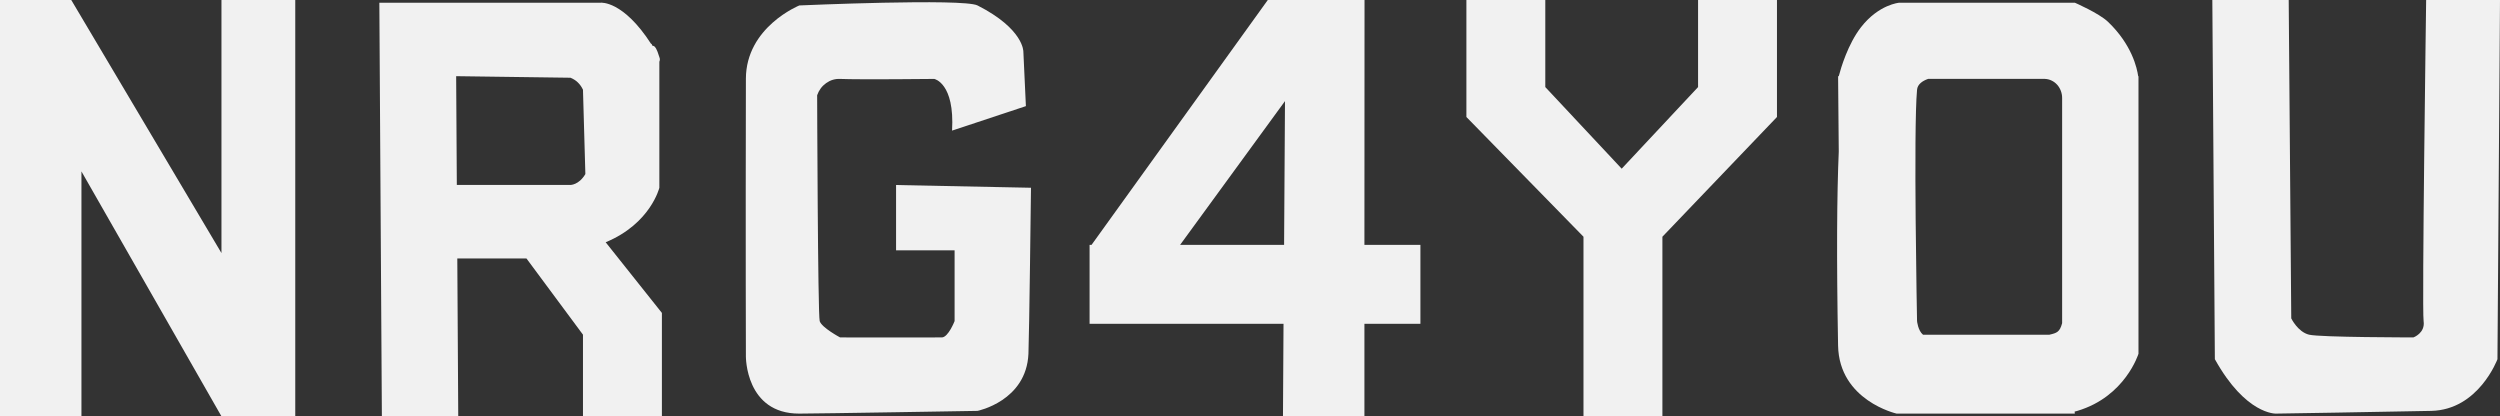
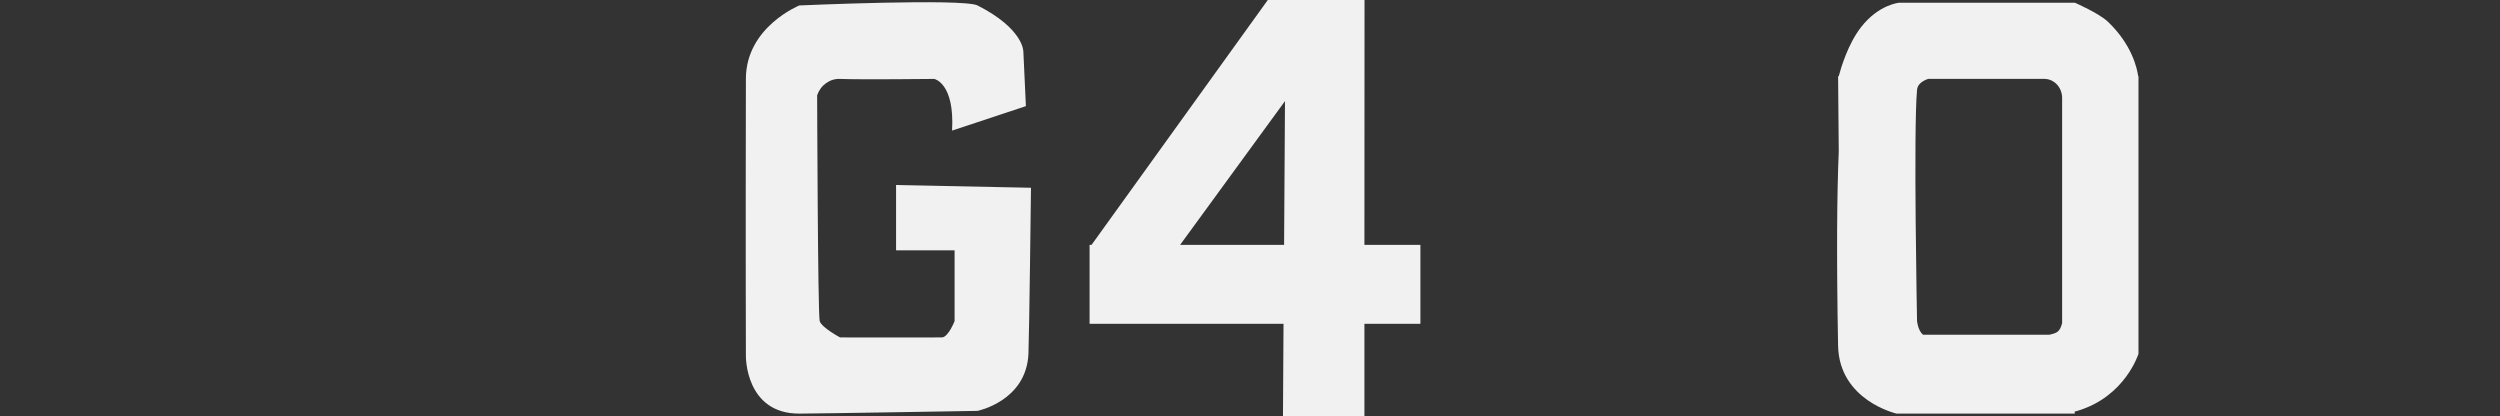
<svg xmlns="http://www.w3.org/2000/svg" width="1138.469" height="189.592" viewBox="0 0 1138.47 189.592" fill="none">
  <rect x="0" y="0" width="1138.47" height="189.592" fill="#333333" stroke="none" />
  <desc> Created with Pixso. </desc>
  <defs />
-   <path id="path" d="M275.92 110.28C296.31 101.79 300.26 85.5 300.26 85.5L300.26 29.82C300.26 29.55 300.26 29.28 300.26 29L300.26 28.12C300.57 27.42 300.57 26.72 300.26 26.01C297.95 18.23 297.03 22.42 296.79 19.82L296.62 20.16C283.81 0.18 273.6 1.23 273.6 1.23L172.75 1.23L173.9 189.59L208.68 189.59L208.25 117.71L239.75 117.71L265.48 152.41L265.48 189.59L301.42 189.59L301.42 142.5L275.78 110.28L275.92 110.28ZM207.73 34.69L259.79 35.4C262.35 36.43 264.25 38.25 265.48 40.86L266.57 79.27C263.59 84.32 259.7 84.23 259.7 84.23L208.03 84.23L207.73 34.69Z" fill="#F1F1F1" fill-opacity="1" fill-rule="nonzero" />
-   <path id="polygon" d="M100.85 115.24L32.45 0L0 0L0 189.59L37.09 189.59L37.09 78.06L100.85 189.59L134.46 189.59L134.46 0L100.85 0L100.85 115.24Z" fill="#F1F1F1" fill-opacity="1" fill-rule="nonzero" />
  <path id="path" d="M408.06 114.01L434.71 114.01L434.71 146.22C434.71 146.22 431.85 153.58 428.93 153.66C426 153.73 382.56 153.66 382.56 153.66C382.56 153.66 374.15 149.18 373.28 146.22C372.42 143.26 372.12 43.37 372.12 43.37C372.93 41.06 374.29 39.22 376.21 37.85C378.14 36.48 380.25 35.84 382.56 35.94C391.82 36.31 425.45 35.94 425.45 35.94C425.45 35.94 434.81 37.76 433.56 59.48L467.18 48.33L466.03 23.55C466.03 23.55 466.35 13.25 445.15 2.48C438.65 -0.82 364.01 2.48 364.01 2.48C364.01 2.48 339.67 12.28 339.67 35.94C339.5 111.74 339.67 162.33 339.67 162.33C339.67 162.33 339.45 188.43 364.01 188.35C372.42 188.35 445.15 187.11 445.15 187.11C445.15 187.11 467.42 182.63 468.34 161.09C468.71 152.28 469.5 85.5 469.5 85.5L408.06 84.26L408.06 114.01Z" fill="#F1F1F1" fill-opacity="1" fill-rule="nonzero" />
-   <path id="path" d="M1104.84 0C1104.84 0 1102.88 140.75 1103.68 146.22C1104.5 151.68 1099.05 153.65 1099.05 153.65C1099.05 153.65 1056.66 153.65 1051.52 152.41C1046.39 151.17 1043.41 144.98 1043.41 144.98L1042.25 0L1007.47 0L1008.62 163.57C1022.7 188.94 1036.44 188.35 1036.44 188.35C1036.44 188.35 1085.55 187.58 1107.17 187.11C1128.78 186.64 1137.31 163.57 1137.31 163.57L1138.47 0L1104.84 0Z" fill="#F1F1F1" fill-opacity="1" fill-rule="nonzero" />
  <path id="path" d="M621.39 0L577.34 0L497.07 111.52L496.18 111.52L496.18 147.46L584.5 147.46L584.25 189.59L621.34 189.59L621.34 147.46L646.84 147.46L646.84 111.52L621.34 111.52L621.39 0ZM537.4 111.52L585.17 46.04L584.76 111.52L537.4 111.52Z" fill="#F1F1F1" fill-opacity="1" fill-rule="nonzero" />
  <path id="path" d="M959.93 9.91C955.82 6 944.87 1.24 944.87 1.24L864.87 1.24C864.87 1.24 855.6 1.97 847.48 12.39C841.54 20.05 838.31 30.98 837.35 34.69L837.06 34.69L837.06 35.93L837.35 69.04C836.51 88.46 836.31 117.04 837.04 157.37C837.5 182.43 863.7 188.35 863.7 188.35L944.85 188.35L944.76 187.43C945.17 187.35 945.57 187.24 946.01 187.11C967.85 180.61 973.84 161.09 973.84 161.09L973.84 34.69L973.7 34.69C973.21 31.13 970.87 20.34 959.93 9.91ZM939.07 44.61L939.07 147.17C938 151.19 936.67 151.65 933.28 152.42L875.71 152.42C873.4 150.52 873 146.22 873 146.22C873 146.22 871.32 58.87 873 40.89C873.21 38.33 875.54 36.81 878.03 35.93L931.28 35.93C932.32 35.98 933.32 36.23 934.28 36.69C935.25 37.15 936.07 37.79 936.81 38.59C937.53 39.4 938.09 40.33 938.48 41.37C938.87 42.41 939.07 43.49 939.07 44.61Z" fill="#F1F1F1" fill-opacity="1" fill-rule="nonzero" />
-   <path id="polygon" d="M773.28 39.65L738.5 76.82L703.71 39.65L703.71 0L667.78 0L667.78 53.28L721.1 107.8L721.1 189.59L757.04 189.59L757.04 107.8L809.21 53.28L809.21 0L773.28 0L773.28 39.65Z" fill="#F1F1F1" fill-opacity="1" fill-rule="nonzero" />
</svg>